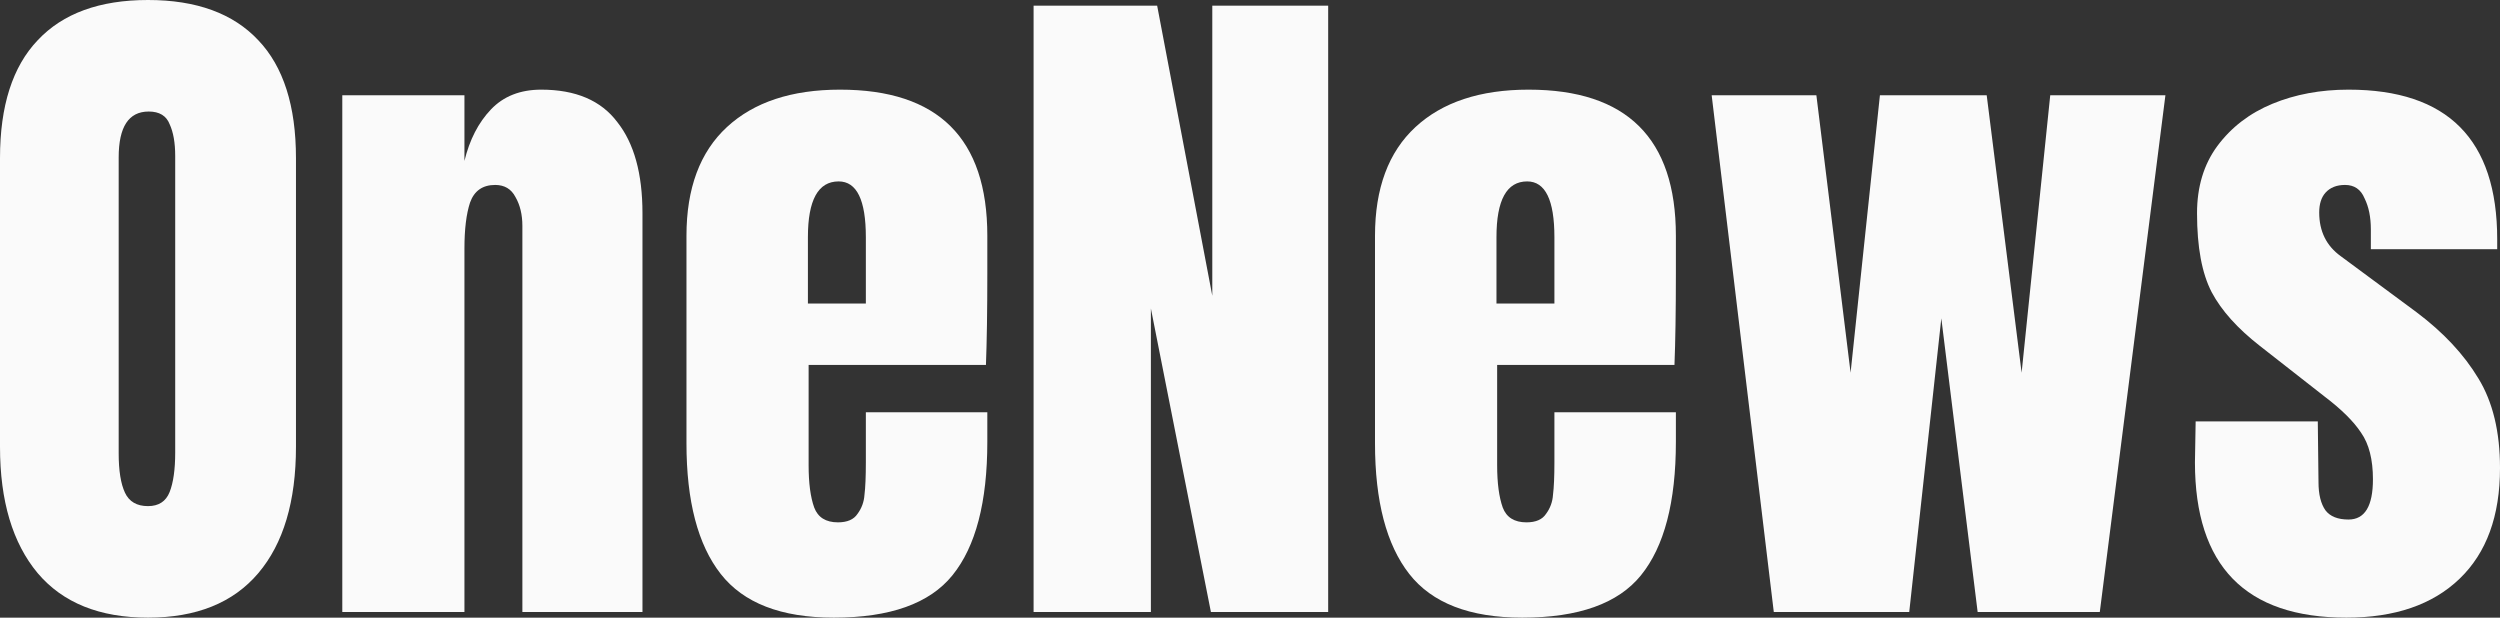
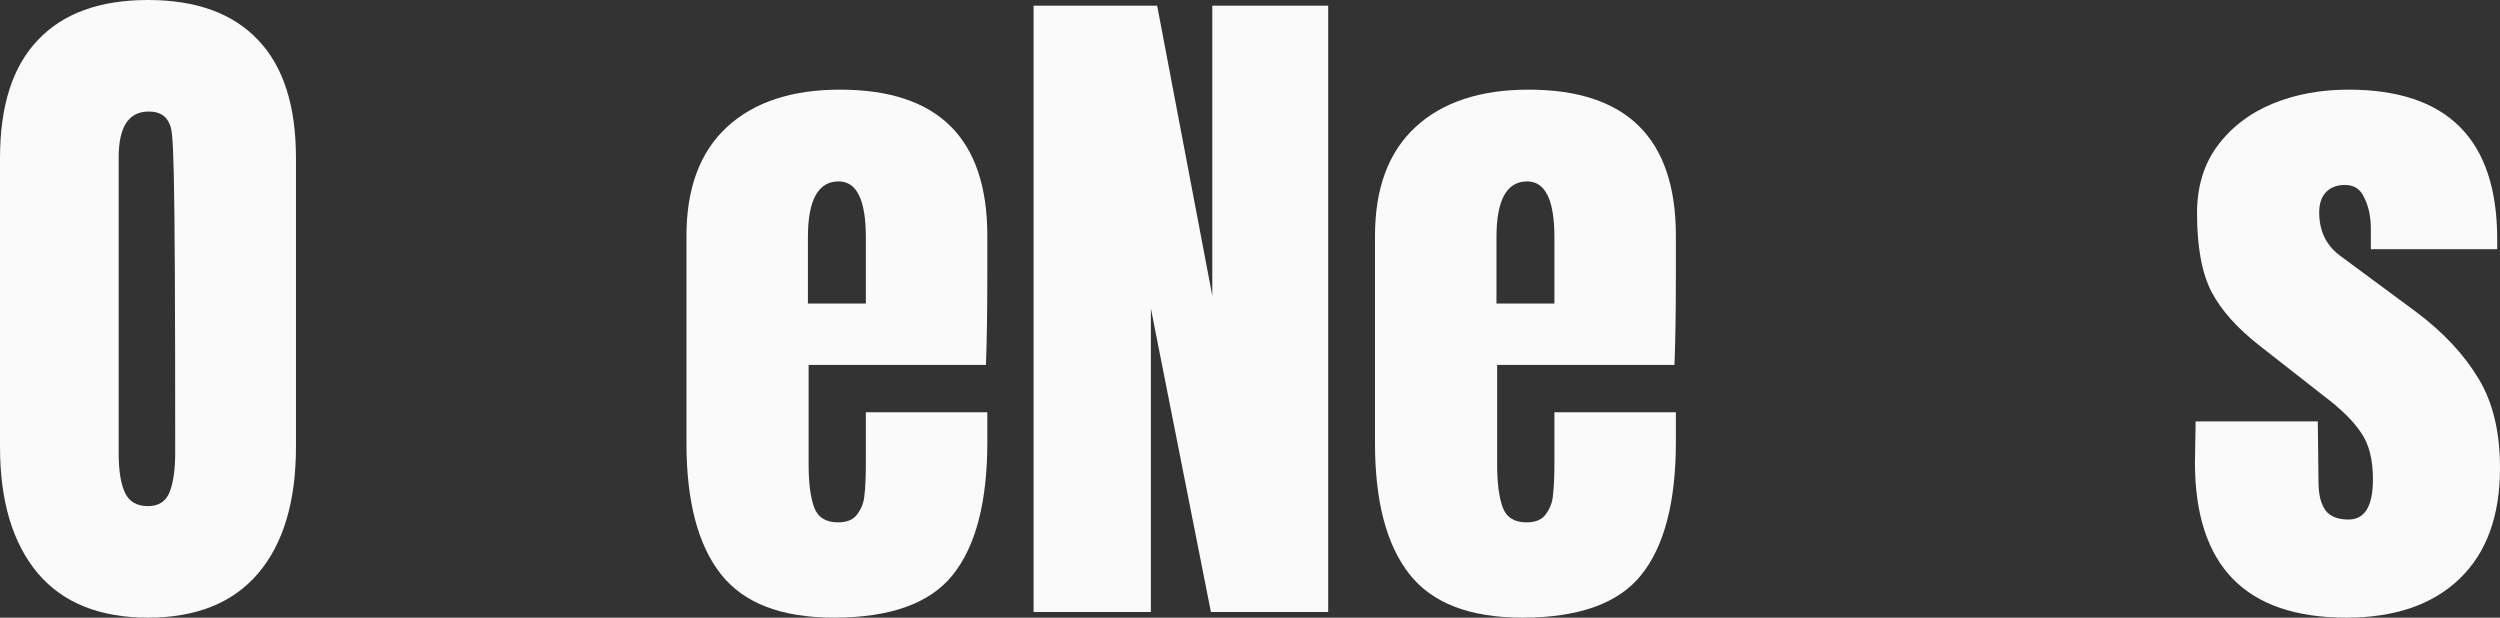
<svg xmlns="http://www.w3.org/2000/svg" width="85" height="21" viewBox="0 0 85 21" fill="none">
  <rect x="0" y="0" width="85" height="21" fill="#333333" stroke="none" />
-   <path d="M5.032 21C3.386 21 2.136 20.496 1.282 19.488C0.427 18.464 0 17.032 0 15.192V5.376C0 3.6 0.427 2.264 1.282 1.368C2.136 0.456 3.386 0 5.032 0C6.677 0 7.927 0.456 8.782 1.368C9.636 2.264 10.063 3.6 10.063 5.376V15.192C10.063 17.048 9.636 18.48 8.782 19.488C7.927 20.496 6.677 21 5.032 21ZM5.032 17.208C5.396 17.208 5.641 17.048 5.768 16.728C5.894 16.408 5.957 15.96 5.957 15.384V5.304C5.957 4.856 5.894 4.496 5.768 4.224C5.657 3.936 5.419 3.792 5.056 3.792C4.375 3.792 4.035 4.312 4.035 5.352V15.408C4.035 16 4.106 16.448 4.249 16.752C4.391 17.056 4.652 17.208 5.032 17.208Z" fill="#FAFAFA" />
-   <path d="M11.638 3.24H15.791V5.472C15.965 4.752 16.266 4.168 16.693 3.72C17.12 3.272 17.69 3.048 18.402 3.048C19.573 3.048 20.436 3.416 20.989 4.152C21.559 4.872 21.844 5.904 21.844 7.248V20.808H17.761V7.68C17.761 7.296 17.682 6.968 17.524 6.696C17.382 6.424 17.152 6.288 16.836 6.288C16.409 6.288 16.124 6.488 15.981 6.888C15.855 7.272 15.791 7.792 15.791 8.448V20.808H11.638V3.24Z" fill="#FAFAFA" />
+   <path d="M5.032 21C3.386 21 2.136 20.496 1.282 19.488C0.427 18.464 0 17.032 0 15.192V5.376C0 3.6 0.427 2.264 1.282 1.368C2.136 0.456 3.386 0 5.032 0C6.677 0 7.927 0.456 8.782 1.368C9.636 2.264 10.063 3.6 10.063 5.376V15.192C10.063 17.048 9.636 18.48 8.782 19.488C7.927 20.496 6.677 21 5.032 21ZM5.032 17.208C5.396 17.208 5.641 17.048 5.768 16.728C5.894 16.408 5.957 15.96 5.957 15.384C5.957 4.856 5.894 4.496 5.768 4.224C5.657 3.936 5.419 3.792 5.056 3.792C4.375 3.792 4.035 4.312 4.035 5.352V15.408C4.035 16 4.106 16.448 4.249 16.752C4.391 17.056 4.652 17.208 5.032 17.208Z" fill="#FAFAFA" />
  <path d="M28.348 21C26.56 21 25.278 20.504 24.503 19.512C23.727 18.52 23.34 17.04 23.34 15.072V8.016C23.34 6.4 23.799 5.168 24.716 4.32C25.634 3.472 26.916 3.048 28.561 3.048C31.9 3.048 33.569 4.704 33.569 8.016V9.288C33.569 10.568 33.553 11.608 33.522 12.408H27.493V15.816C27.493 16.424 27.556 16.904 27.683 17.256C27.81 17.592 28.079 17.76 28.49 17.76C28.806 17.76 29.028 17.664 29.155 17.472C29.297 17.28 29.376 17.064 29.392 16.824C29.424 16.568 29.439 16.2 29.439 15.72V14.016H33.569V15.024C33.569 17.072 33.174 18.584 32.383 19.56C31.607 20.52 30.262 21 28.348 21ZM29.439 10.32V8.064C29.439 6.8 29.131 6.168 28.514 6.168C27.817 6.168 27.469 6.8 27.469 8.064V10.32H29.439Z" fill="#FAFAFA" />
  <path d="M35.142 20.808V0.192H39.343L41.218 10.056V0.192H45.158V20.808H41.171L39.13 10.488V20.808H35.142Z" fill="#FAFAFA" />
  <path d="M51.758 21C49.97 21 48.688 20.504 47.913 19.512C47.138 18.52 46.75 17.04 46.75 15.072V8.016C46.75 6.4 47.209 5.168 48.126 4.32C49.044 3.472 50.326 3.048 51.971 3.048C55.31 3.048 56.98 4.704 56.98 8.016V9.288C56.98 10.568 56.964 11.608 56.932 12.408H50.903V15.816C50.903 16.424 50.967 16.904 51.093 17.256C51.22 17.592 51.489 17.76 51.9 17.76C52.217 17.76 52.438 17.664 52.565 17.472C52.707 17.28 52.786 17.064 52.802 16.824C52.834 16.568 52.85 16.2 52.85 15.72V14.016H56.98V15.024C56.98 17.072 56.584 18.584 55.793 19.56C55.017 20.52 53.672 21 51.758 21ZM52.85 10.32V8.064C52.85 6.8 52.541 6.168 51.924 6.168C51.228 6.168 50.88 6.8 50.88 8.064V10.32H52.85Z" fill="#FAFAFA" />
-   <path d="M60.309 20.808L58.197 3.24H61.757L62.92 12.672L63.917 3.24H67.548L68.735 12.672L69.708 3.24H73.624L71.393 20.808H67.24L66.005 10.824L64.914 20.808H60.309Z" fill="#FAFAFA" />
  <path d="M79.778 21C76.345 21 74.628 19.24 74.628 15.72L74.652 14.328H78.805L78.829 16.392C78.829 16.808 78.908 17.128 79.066 17.352C79.225 17.56 79.486 17.664 79.85 17.664C80.403 17.664 80.68 17.208 80.68 16.296C80.68 15.624 80.546 15.096 80.277 14.712C80.024 14.328 79.612 13.92 79.043 13.488L76.835 11.76C76.076 11.168 75.53 10.56 75.198 9.936C74.865 9.296 74.699 8.4 74.699 7.248C74.699 6.352 74.929 5.592 75.387 4.968C75.862 4.328 76.487 3.848 77.263 3.528C78.038 3.208 78.9 3.048 79.85 3.048C83.22 3.048 84.905 4.744 84.905 8.136V8.472H80.609V7.8C80.609 7.384 80.538 7.032 80.395 6.744C80.269 6.44 80.047 6.288 79.731 6.288C79.446 6.288 79.225 6.376 79.066 6.552C78.924 6.712 78.853 6.936 78.853 7.224C78.853 7.864 79.098 8.36 79.588 8.712L82.152 10.608C83.07 11.296 83.774 12.048 84.264 12.864C84.755 13.664 85 14.68 85 15.912C85 17.544 84.541 18.8 83.623 19.68C82.706 20.56 81.424 21 79.778 21Z" fill="#FAFAFA" />
</svg>